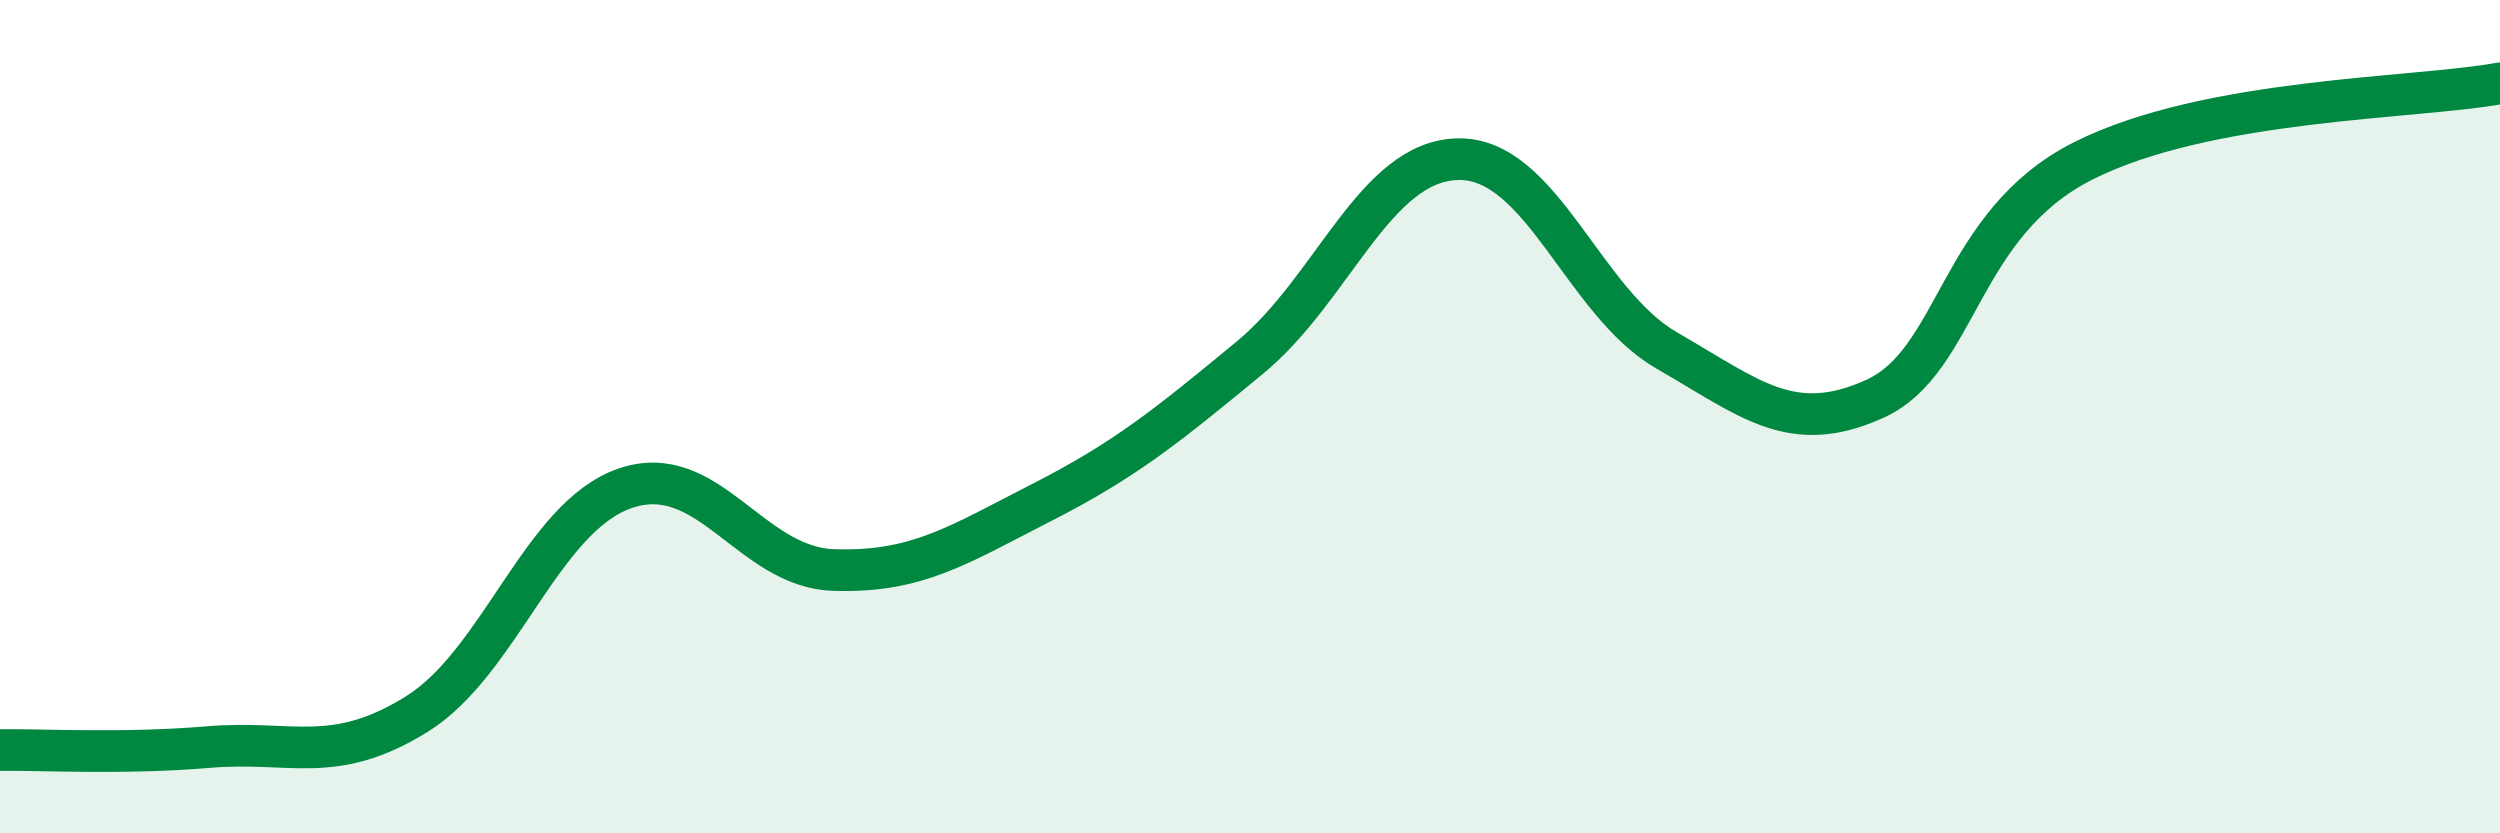
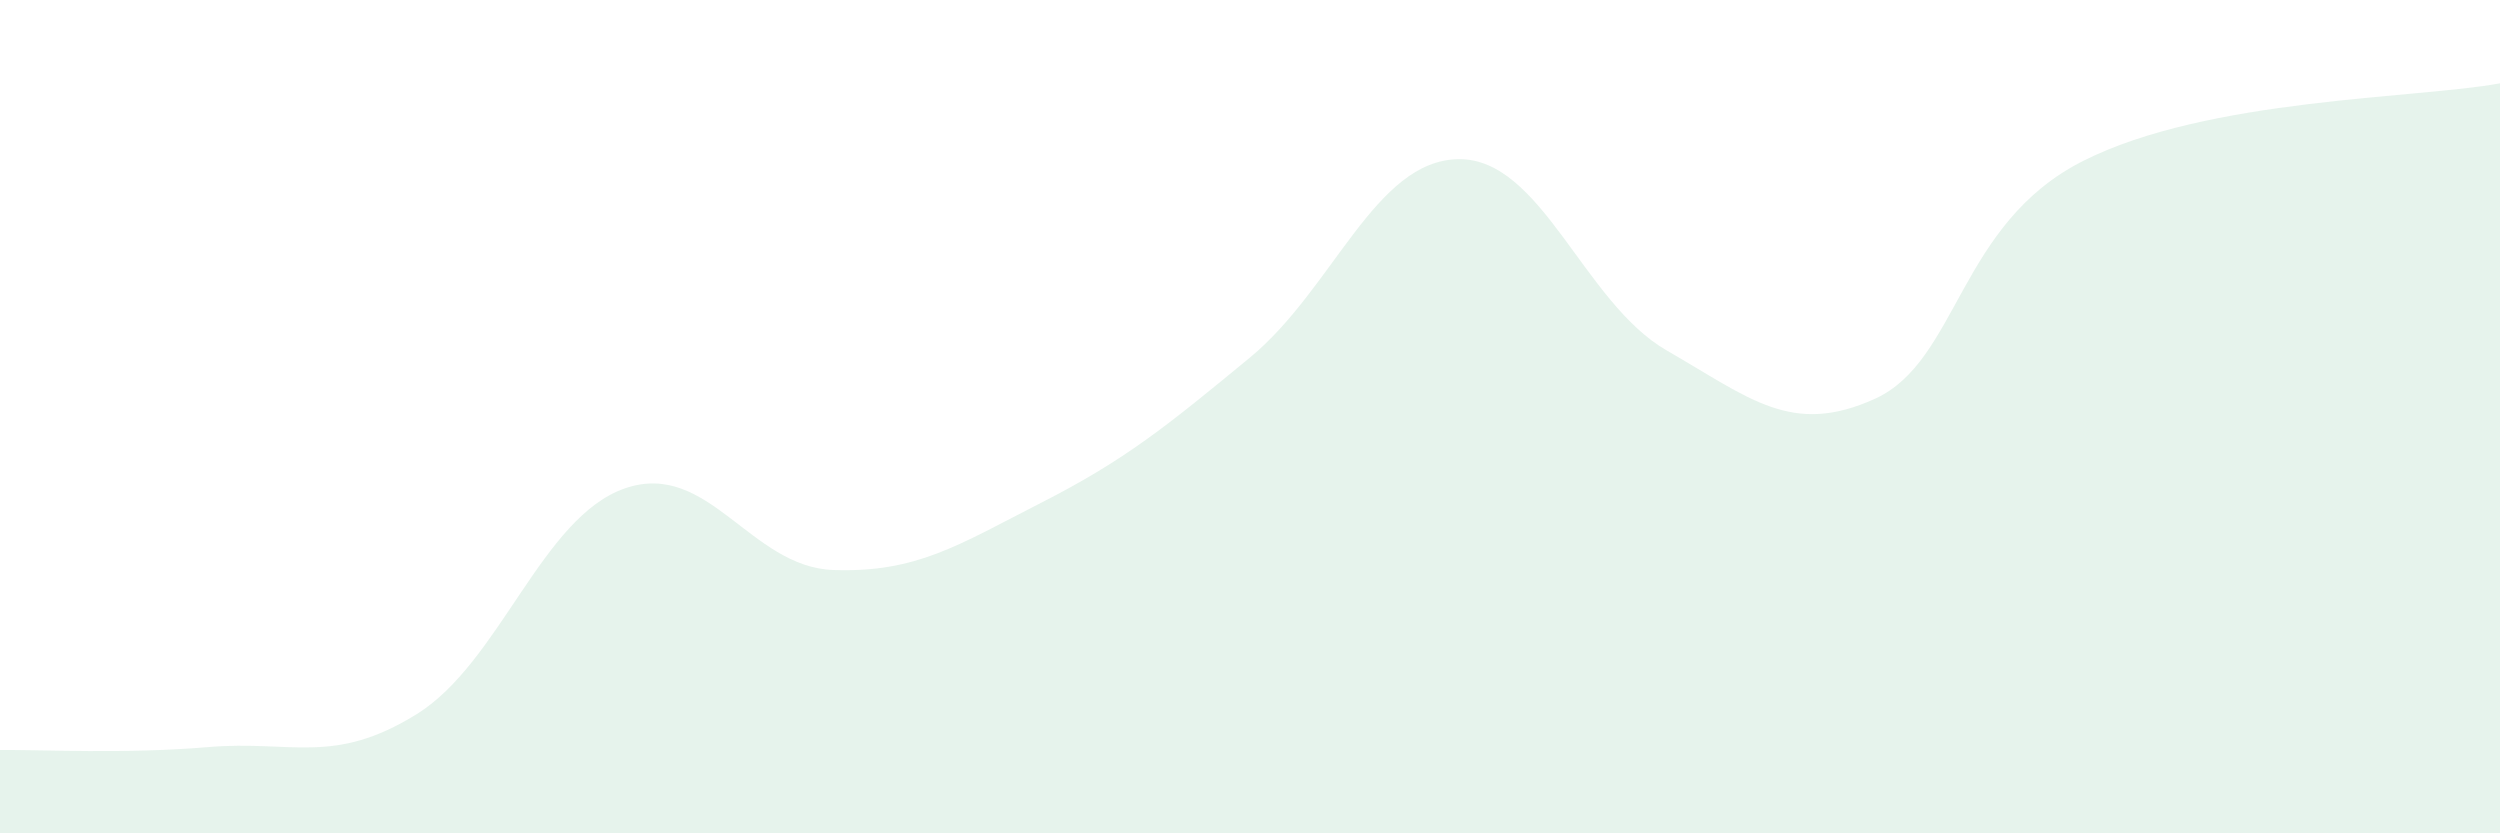
<svg xmlns="http://www.w3.org/2000/svg" width="60" height="20" viewBox="0 0 60 20">
  <path d="M 0,18 C 1,17.99 3,18.1 5,17.93 C 7,17.76 8,18.38 10,17.14 C 12,15.9 13,12.41 15,11.72 C 17,11.03 18,13.61 20,13.68 C 22,13.75 23,13.08 25,12.06 C 27,11.04 28,10.23 30,8.58 C 32,6.93 33,3.85 35,3.82 C 37,3.79 38,7.26 40,8.41 C 42,9.56 43,10.48 45,9.57 C 47,8.66 47,5.37 50,3.86 C 53,2.35 58,2.37 60,2L60 20L0 20Z" fill="#008740" opacity="0.1" stroke-linecap="round" stroke-linejoin="round" />
-   <path d="M 0,18 C 1,17.99 3,18.1 5,17.93 C 7,17.76 8,18.38 10,17.14 C 12,15.9 13,12.41 15,11.72 C 17,11.03 18,13.61 20,13.68 C 22,13.75 23,13.08 25,12.06 C 27,11.04 28,10.23 30,8.58 C 32,6.93 33,3.85 35,3.82 C 37,3.79 38,7.26 40,8.41 C 42,9.56 43,10.48 45,9.57 C 47,8.66 47,5.37 50,3.86 C 53,2.35 58,2.37 60,2" stroke="#008740" stroke-width="1" fill="none" stroke-linecap="round" stroke-linejoin="round" />
</svg>